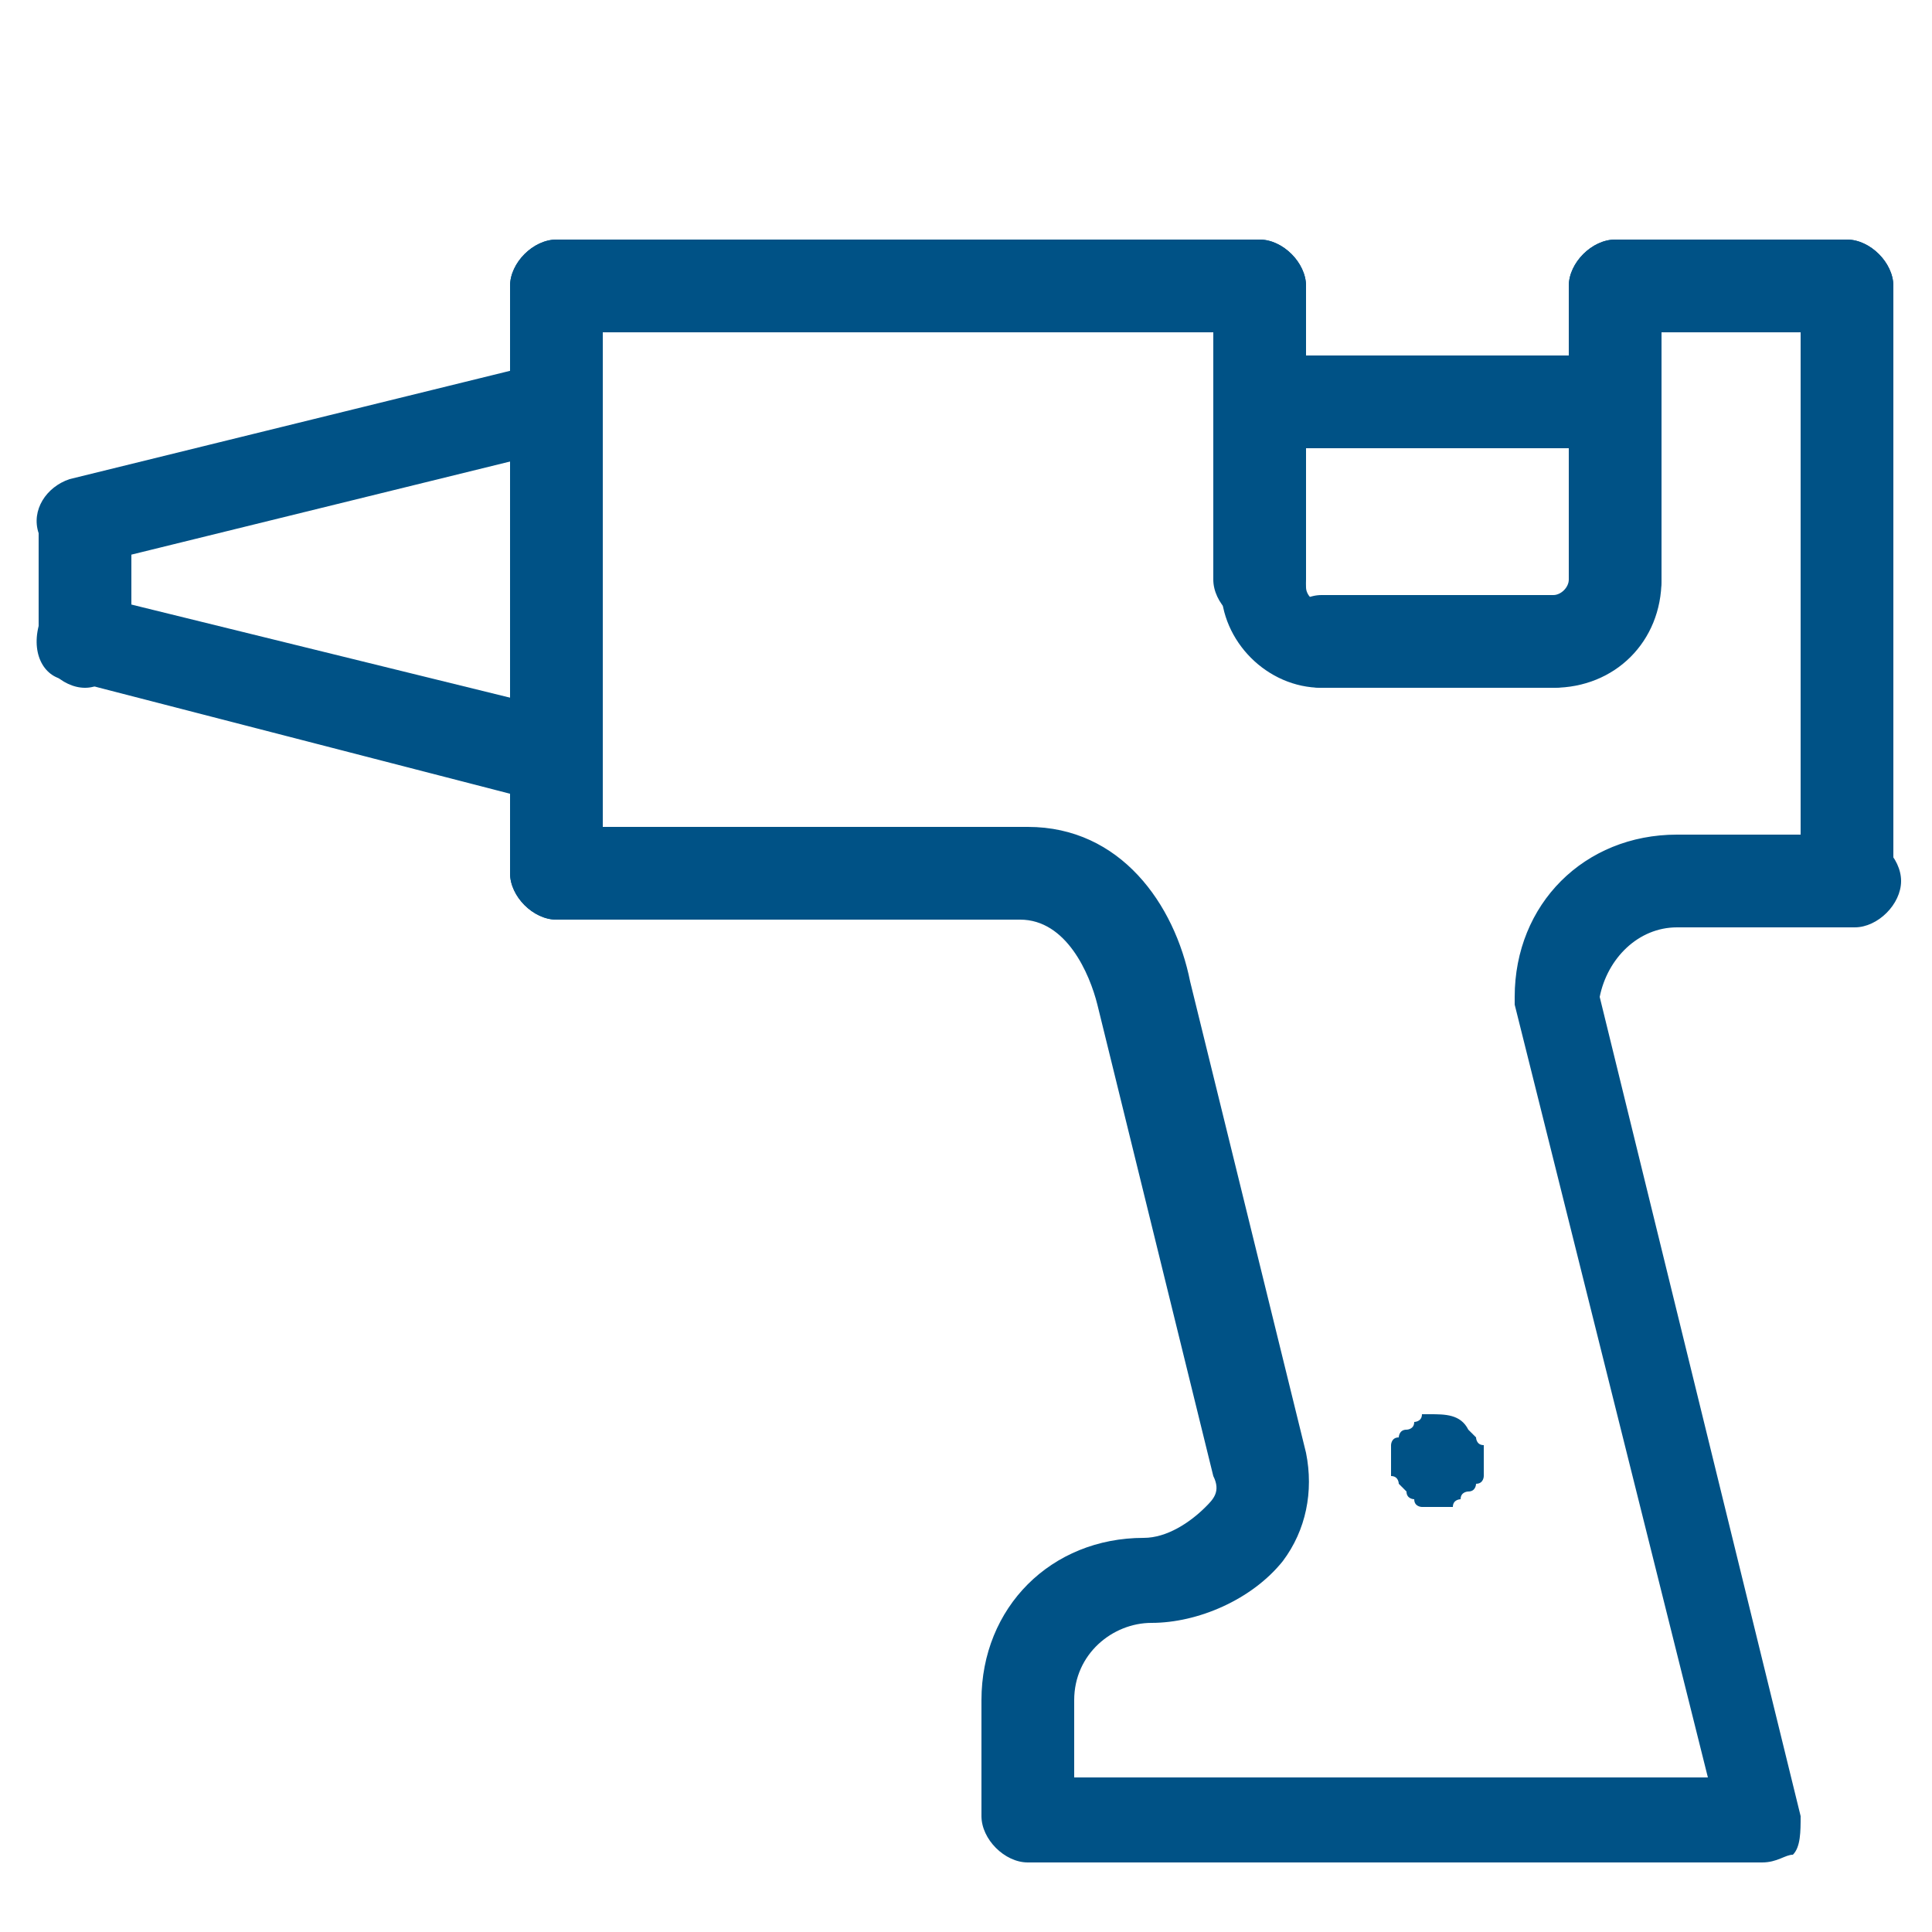
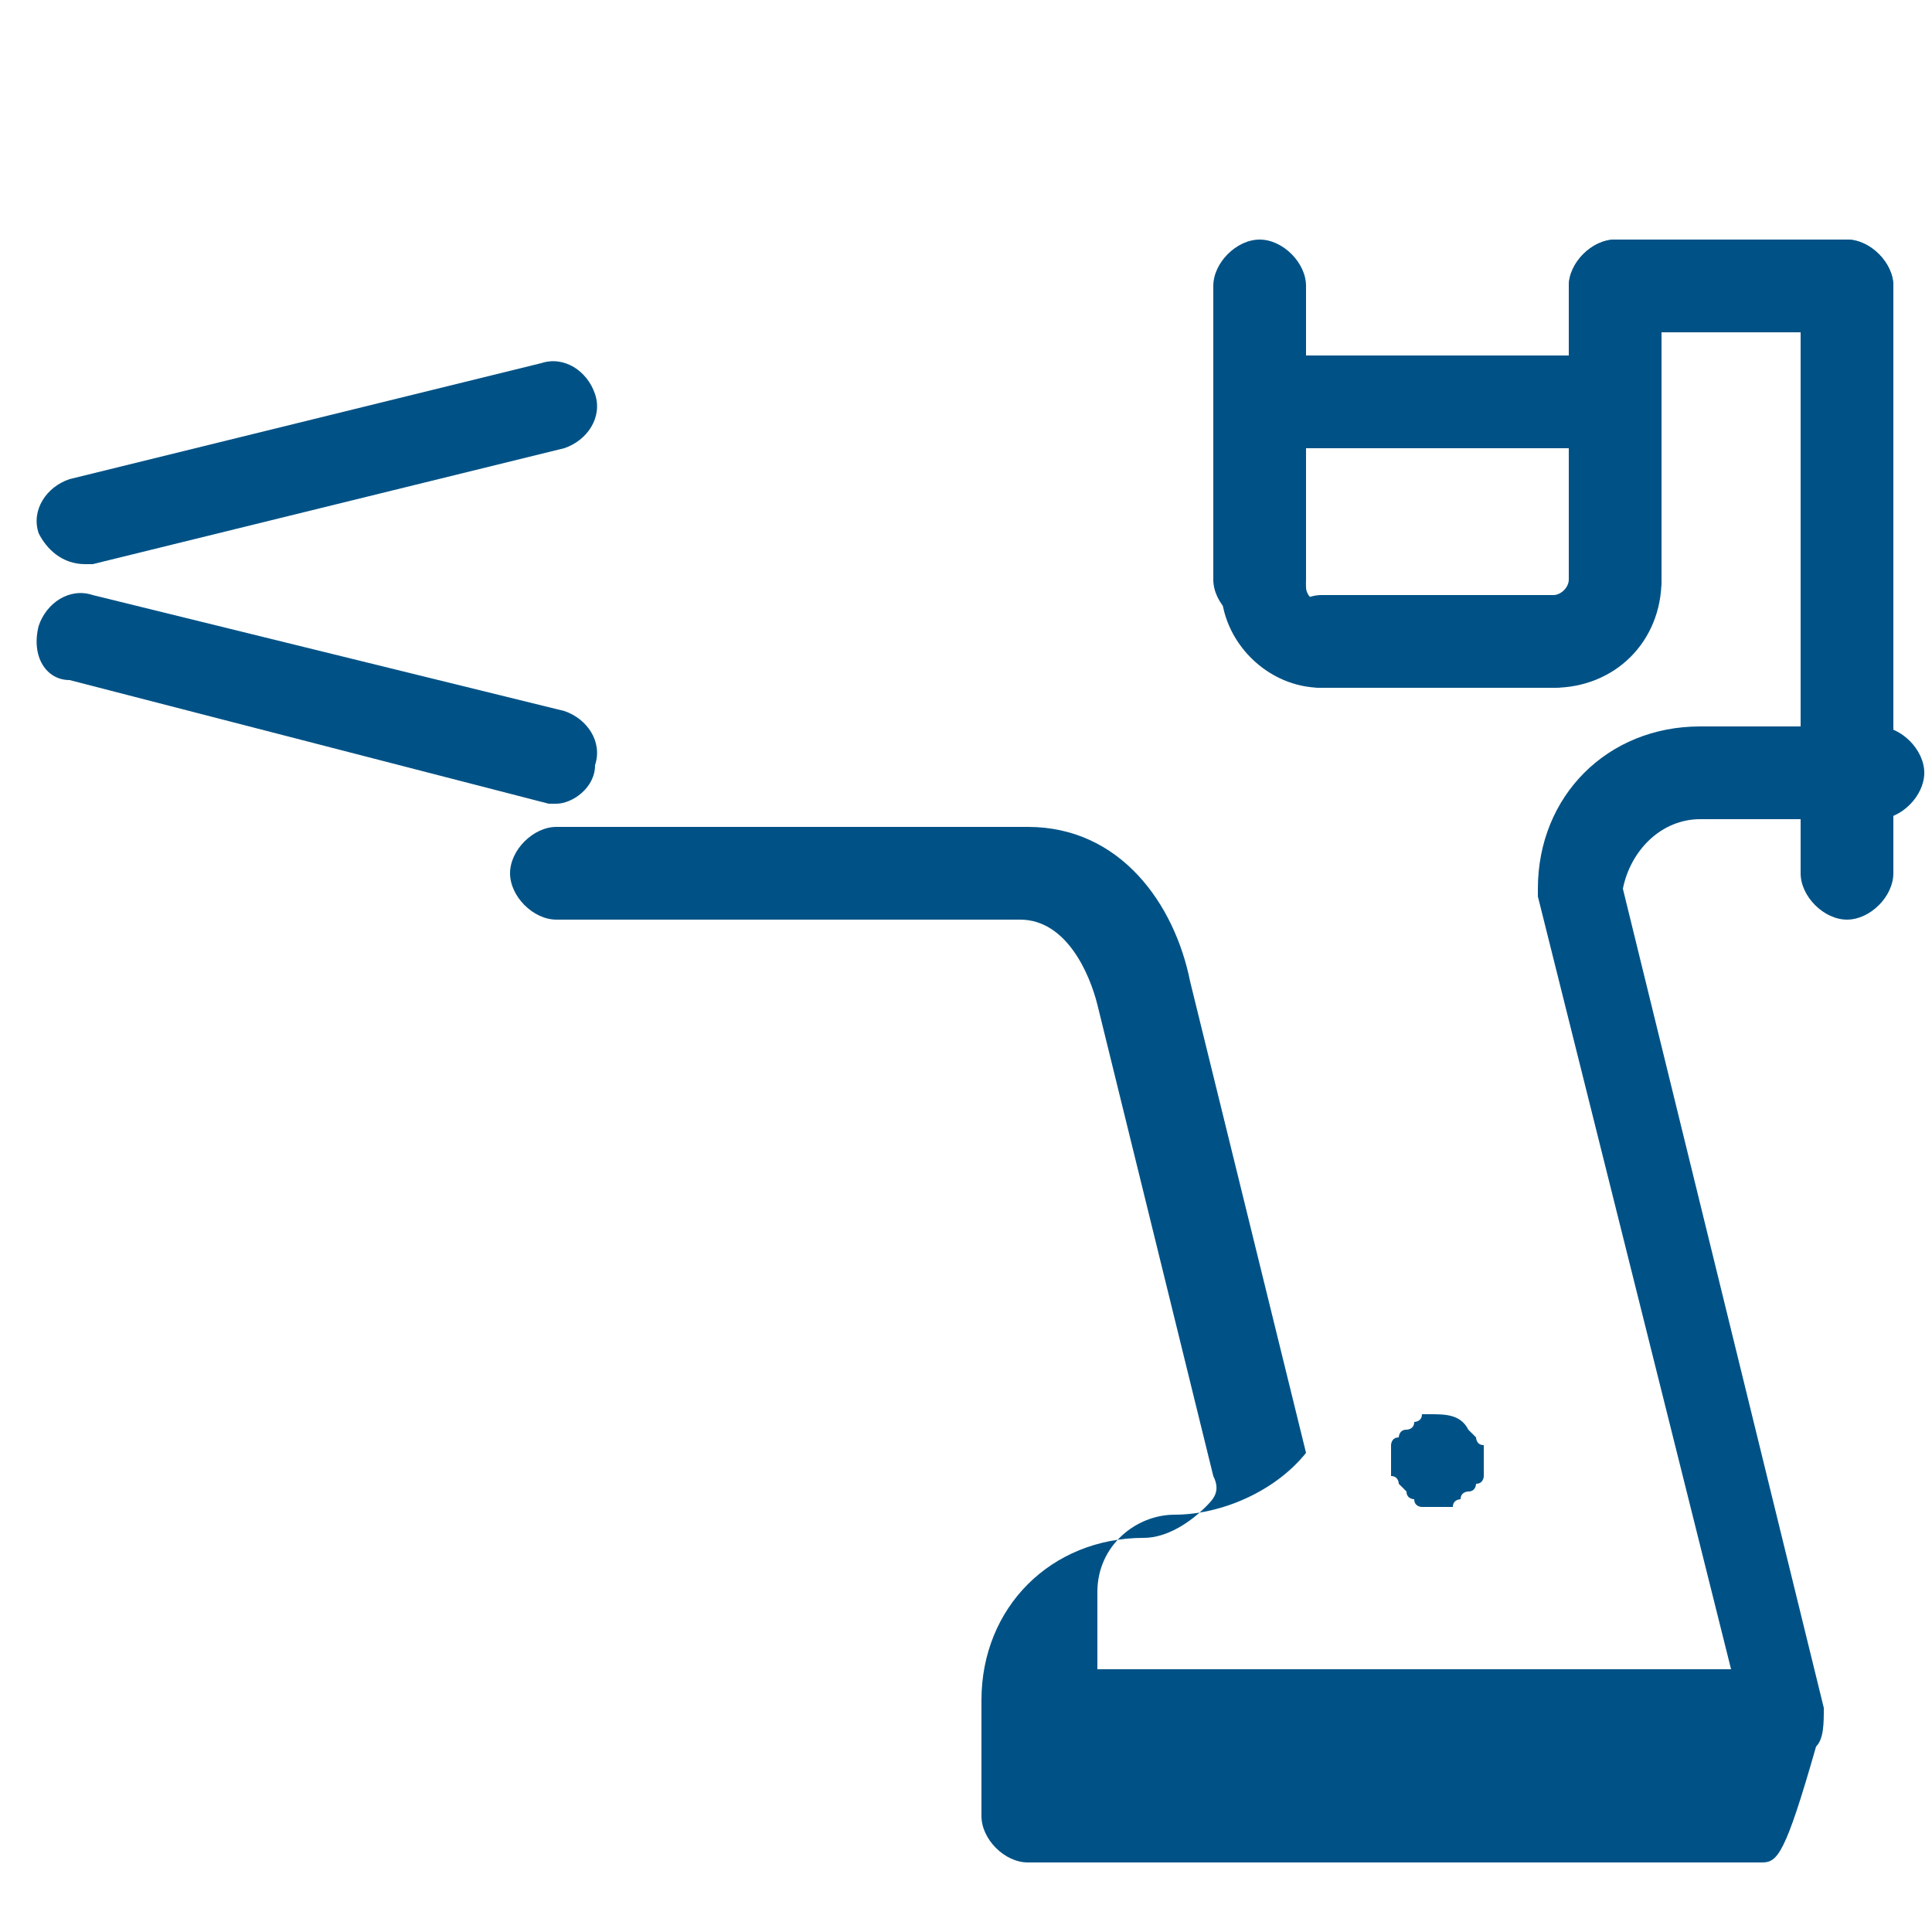
<svg xmlns="http://www.w3.org/2000/svg" version="1.1" id="Livello_1" x="0px" y="0px" viewBox="0 0 25 25" style="enable-background:new 0 0 25 25;" xml:space="preserve">
  <style type="text/css">
	.st0{fill:#005286;}
</style>
  <g>
    <g>
-       <path class="st0" d="M22.8,24.1h-9.5c-0.3,0-0.6-0.3-0.6-0.6V22c0-1.2,0.9-2.1,2.1-2.1c0.3,0,0.6-0.2,0.8-0.4    c0.1-0.1,0.2-0.2,0.1-0.4L14.2,13c0,0,0,0,0,0c-0.1-0.4-0.4-1.1-1-1.1H7.2c-0.3,0-0.6-0.3-0.6-0.6s0.3-0.6,0.6-0.6h6.1    c1.2,0,1.9,1,2.1,2l1.5,6.1c0,0,0,0,0,0c0.1,0.5,0,1-0.3,1.4c-0.4,0.5-1.1,0.8-1.7,0.8c-0.5,0-1,0.4-1,1v1h8.2l-2.5-10    c0,0,0-0.1,0-0.1c0-1.2,0.9-2.1,2.1-2.1h2.3c0.3,0,0.6,0.3,0.6,0.6s-0.3,0.6-0.6,0.6h-2.3c-0.5,0-0.9,0.4-1,0.9l2.6,10.6    c0,0.2,0,0.4-0.1,0.5C23.1,24,23,24.1,22.8,24.1z" />
+       <path class="st0" d="M22.8,24.1h-9.5c-0.3,0-0.6-0.3-0.6-0.6V22c0-1.2,0.9-2.1,2.1-2.1c0.3,0,0.6-0.2,0.8-0.4    c0.1-0.1,0.2-0.2,0.1-0.4L14.2,13c0,0,0,0,0,0c-0.1-0.4-0.4-1.1-1-1.1H7.2c-0.3,0-0.6-0.3-0.6-0.6s0.3-0.6,0.6-0.6h6.1    c1.2,0,1.9,1,2.1,2l1.5,6.1c0,0,0,0,0,0c-0.4,0.5-1.1,0.8-1.7,0.8c-0.5,0-1,0.4-1,1v1h8.2l-2.5-10    c0,0,0-0.1,0-0.1c0-1.2,0.9-2.1,2.1-2.1h2.3c0.3,0,0.6,0.3,0.6,0.6s-0.3,0.6-0.6,0.6h-2.3c-0.5,0-0.9,0.4-1,0.9l2.6,10.6    c0,0.2,0,0.4-0.1,0.5C23.1,24,23,24.1,22.8,24.1z" />
    </g>
    <g>
-       <path class="st0" d="M16.3,4.3H7.2C6.9,4.3,6.6,4,6.6,3.7s0.3-0.6,0.6-0.6h9.1c0.3,0,0.6,0.3,0.6,0.6S16.6,4.3,16.3,4.3z" />
-     </g>
+       </g>
    <g>
-       <path class="st0" d="M7.2,11.9c-0.3,0-0.6-0.3-0.6-0.6V3.7c0-0.3,0.3-0.6,0.6-0.6s0.6,0.3,0.6,0.6v7.6C7.7,11.6,7.5,11.9,7.2,11.9    z" />
-     </g>
+       </g>
    <g>
-       <path class="st0" d="M1.1,8.9c-0.3,0-0.6-0.3-0.6-0.6V6.8c0-0.3,0.3-0.6,0.6-0.6s0.6,0.3,0.6,0.6v1.5C1.6,8.6,1.4,8.9,1.1,8.9z" />
-     </g>
+       </g>
    <g>
      <path class="st0" d="M7.2,10.4c0,0-0.1,0-0.1,0L0.9,8.8C0.6,8.8,0.4,8.5,0.5,8.1c0.1-0.3,0.4-0.5,0.7-0.4l6.1,1.5    c0.3,0.1,0.5,0.4,0.4,0.7C7.7,10.2,7.4,10.4,7.2,10.4z" />
    </g>
    <g>
      <path class="st0" d="M1.1,7.3c-0.3,0-0.5-0.2-0.6-0.4C0.4,6.6,0.6,6.3,0.9,6.2L7,4.7c0.3-0.1,0.6,0.1,0.7,0.4    c0.1,0.3-0.1,0.6-0.4,0.7L1.2,7.3C1.2,7.3,1.1,7.3,1.1,7.3z" />
    </g>
    <g>
      <path class="st0" d="M23.9,11.9c-0.3,0-0.6-0.3-0.6-0.6V3.7c0-0.3,0.3-0.6,0.6-0.6c0.3,0,0.6,0.3,0.6,0.6v7.6    C24.5,11.6,24.2,11.9,23.9,11.9z" />
    </g>
    <g>
      <path class="st0" d="M23.9,4.3h-3c-0.3,0-0.6-0.3-0.6-0.6s0.3-0.6,0.6-0.6h3c0.3,0,0.6,0.3,0.6,0.6S24.2,4.3,23.9,4.3z" />
    </g>
    <g>
      <path class="st0" d="M20.9,8.1c-0.3,0-0.6-0.3-0.6-0.6V3.7c0-0.3,0.3-0.6,0.6-0.6s0.6,0.3,0.6,0.6v3.8C21.5,7.8,21.2,8.1,20.9,8.1    z" />
    </g>
    <g>
      <path class="st0" d="M20.1,8.9h-3c-0.3,0-0.6-0.3-0.6-0.6s0.3-0.6,0.6-0.6h3c0.3,0,0.6,0.3,0.6,0.6S20.4,8.9,20.1,8.9z" />
    </g>
    <g>
      <path class="st0" d="M16.3,8.1c-0.3,0-0.6-0.3-0.6-0.6V3.7c0-0.3,0.3-0.6,0.6-0.6s0.6,0.3,0.6,0.6v3.8C16.9,7.8,16.6,8.1,16.3,8.1    z" />
    </g>
    <g>
      <path class="st0" d="M20.9,5.8h-4.6c-0.3,0-0.6-0.3-0.6-0.6s0.3-0.6,0.6-0.6h4.6c0.3,0,0.6,0.3,0.6,0.6S21.2,5.8,20.9,5.8z" />
    </g>
    <g>
      <path class="st0" d="M17.1,8.9c-0.7,0-1.3-0.6-1.3-1.3C15.7,7.2,16,7,16.3,7s0.6,0.3,0.6,0.6c0,0.1,0.1,0.2,0.2,0.2    c0.3,0,0.6,0.3,0.6,0.6S17.4,8.9,17.1,8.9z" />
    </g>
    <g>
      <path class="st0" d="M20.1,8.9c-0.3,0-0.6-0.3-0.6-0.6s0.3-0.6,0.6-0.6c0.1,0,0.2-0.1,0.2-0.2c0-0.3,0.3-0.6,0.6-0.6    s0.6,0.3,0.6,0.6C21.5,8.3,20.9,8.9,20.1,8.9z" />
    </g>
    <g>
      <path class="st0" d="M18.6,19.5c0,0-0.1,0-0.1,0c0,0-0.1,0-0.1,0c0,0-0.1,0-0.1-0.1c0,0-0.1,0-0.1-0.1c0,0-0.1-0.1-0.1-0.1    c0,0,0-0.1-0.1-0.1c0,0,0-0.1,0-0.1c0,0,0-0.1,0-0.1c0,0,0-0.1,0-0.1c0,0,0-0.1,0-0.1c0,0,0-0.1,0.1-0.1c0,0,0-0.1,0.1-0.1    c0,0,0.1,0,0.1-0.1c0,0,0.1,0,0.1-0.1c0,0,0.1,0,0.1,0c0.2,0,0.4,0,0.5,0.2c0,0,0.1,0.1,0.1,0.1c0,0,0,0.1,0.1,0.1    c0,0,0,0.1,0,0.1c0,0,0,0.1,0,0.1c0,0,0,0.1,0,0.1c0,0,0,0.1,0,0.1c0,0,0,0.1-0.1,0.1c0,0,0,0.1-0.1,0.1c0,0-0.1,0-0.1,0.1    c0,0-0.1,0-0.1,0.1c0,0-0.1,0-0.1,0C18.7,19.5,18.6,19.5,18.6,19.5z" />
    </g>
  </g>
</svg>